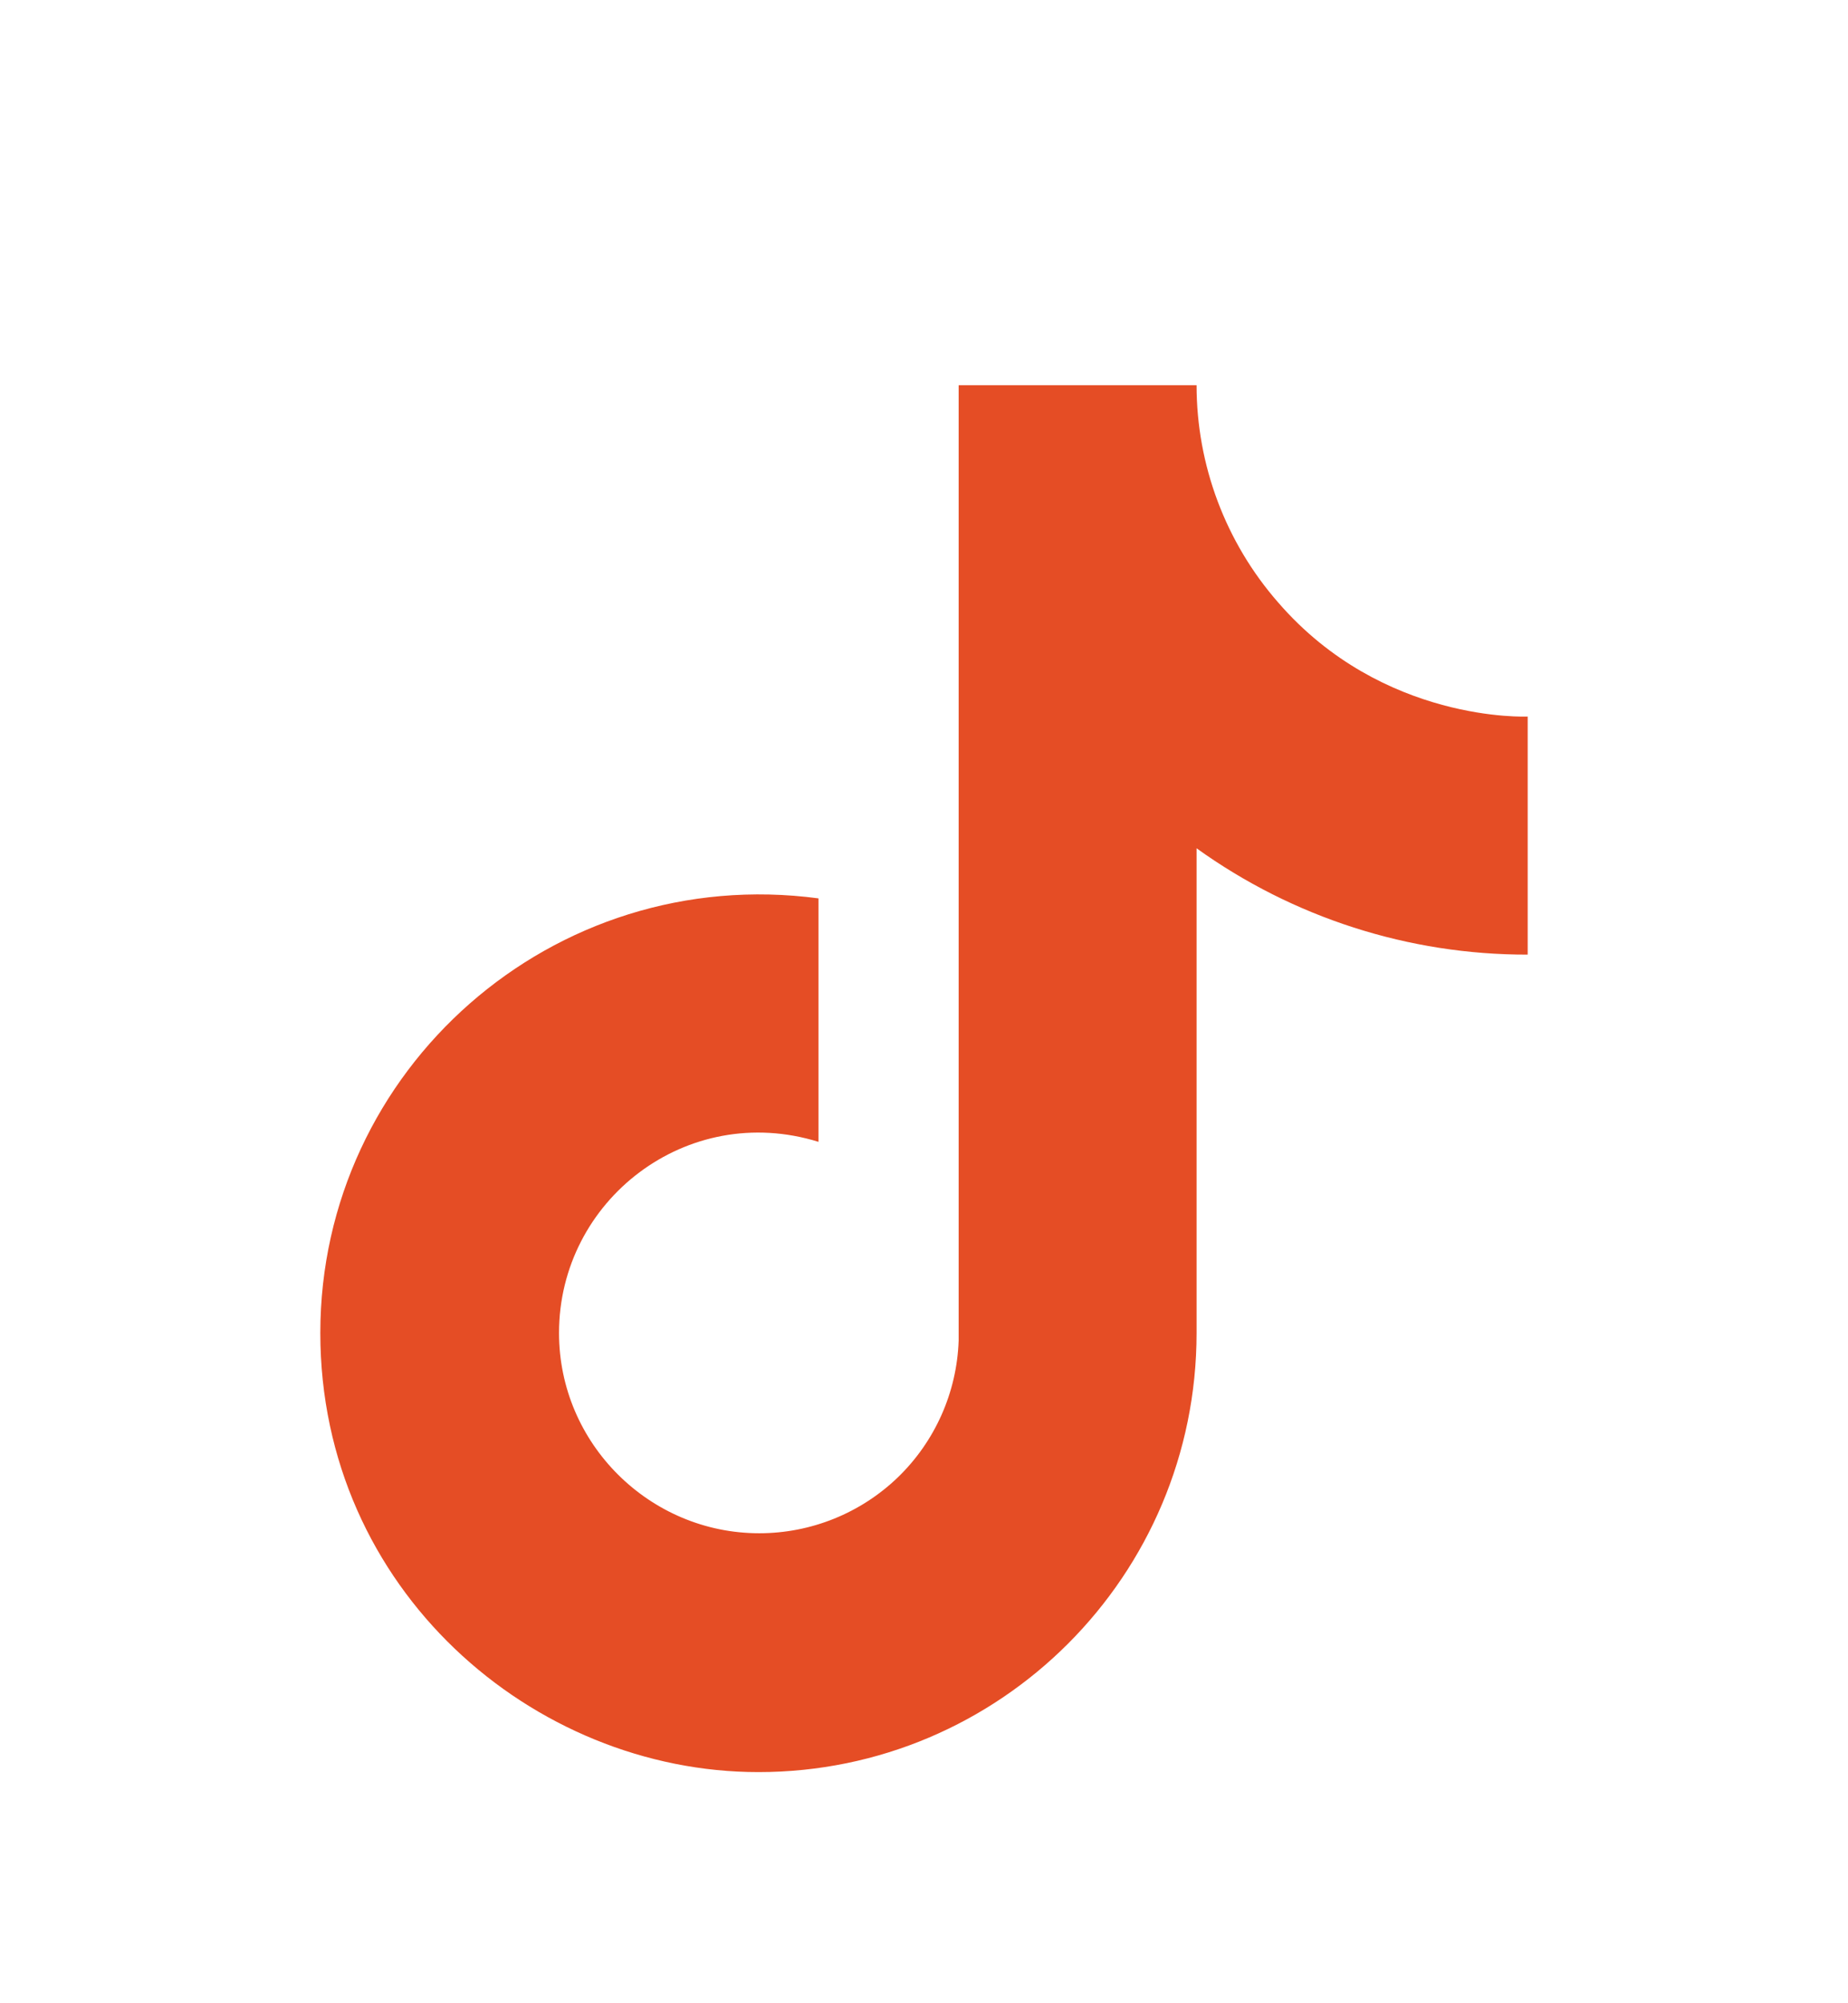
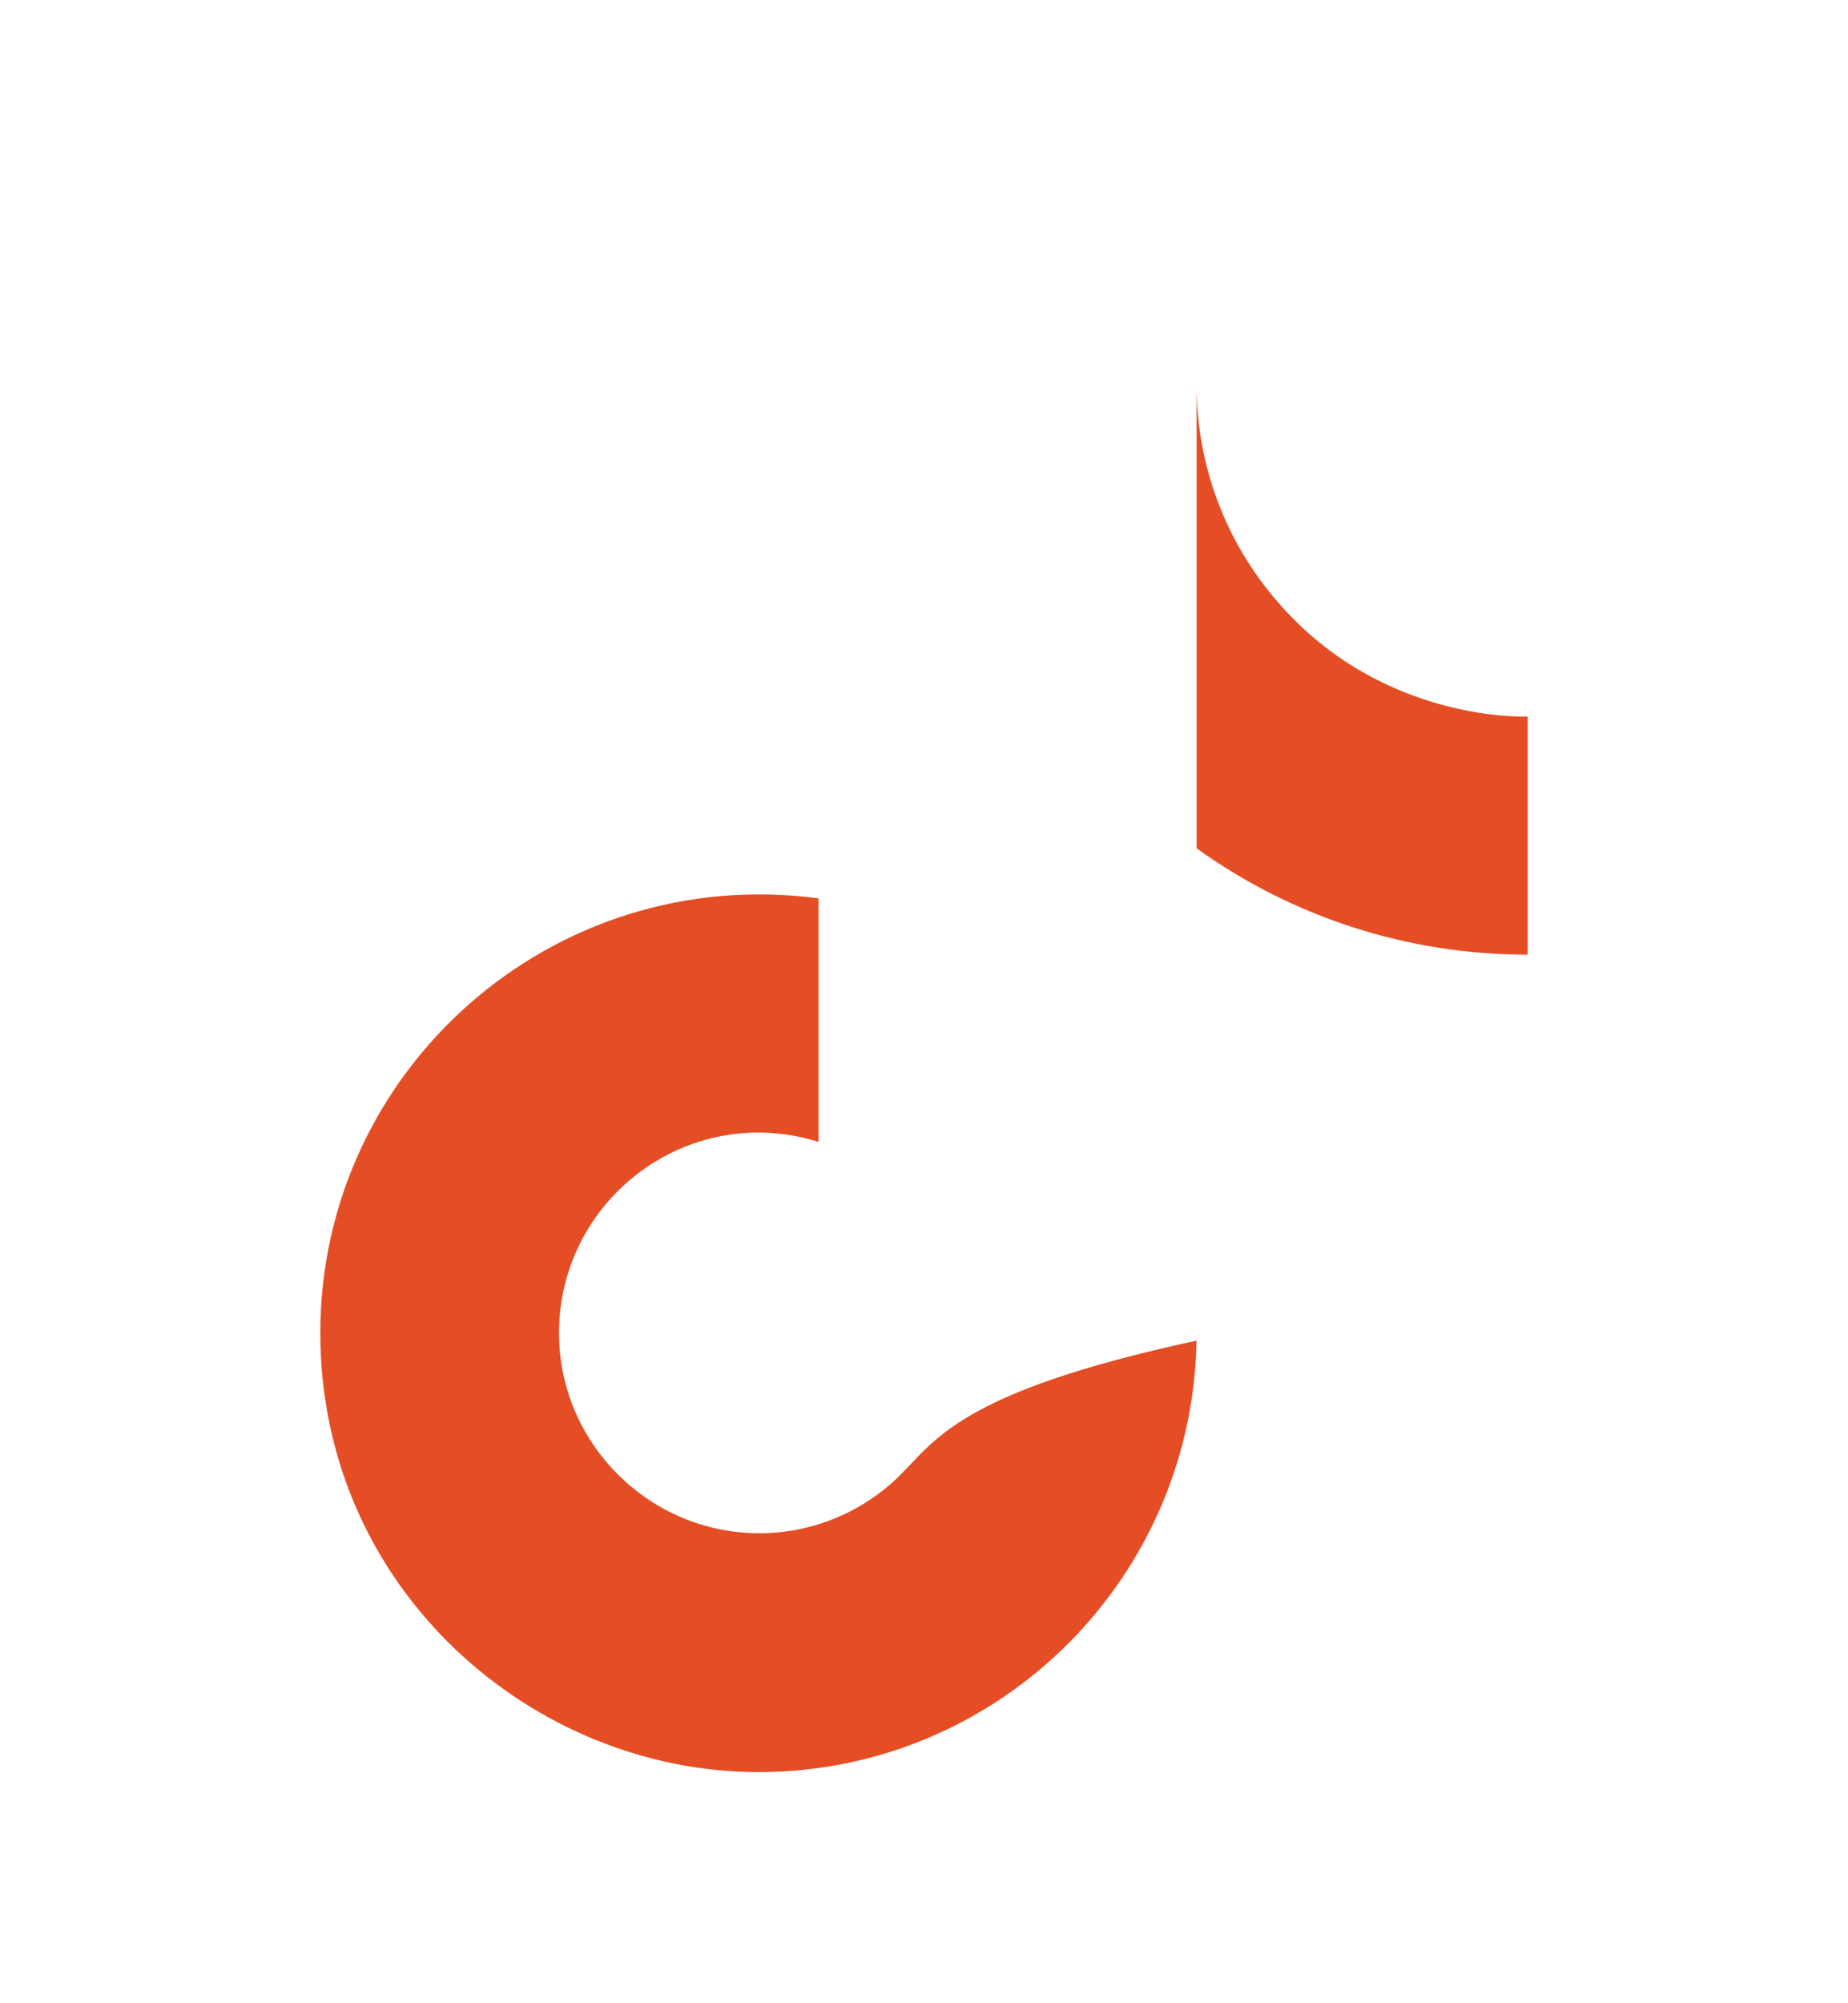
<svg xmlns="http://www.w3.org/2000/svg" width="24" height="26" viewBox="0 0 24 26" fill="none">
-   <path d="M16.6 7.82C15.917 7.04 15.54 6.037 15.54 5H12.45V17.4C12.427 18.071 12.144 18.707 11.661 19.174C11.177 19.64 10.532 19.9 9.86 19.9C8.44 19.9 7.26 18.74 7.26 17.3C7.26 15.58 8.92 14.29 10.63 14.82V11.66C7.18 11.2 4.16 13.88 4.16 17.3C4.16 20.63 6.92 23 9.85 23C12.99 23 15.54 20.45 15.54 17.3V11.01C16.793 11.91 18.297 12.393 19.84 12.39V9.3C19.84 9.3 17.96 9.39 16.6 7.82Z" fill="#E54D25" />
+   <path d="M16.6 7.82C15.917 7.04 15.54 6.037 15.54 5V17.4C12.427 18.071 12.144 18.707 11.661 19.174C11.177 19.64 10.532 19.9 9.86 19.9C8.44 19.9 7.26 18.74 7.26 17.3C7.26 15.58 8.92 14.29 10.63 14.82V11.66C7.18 11.2 4.16 13.88 4.16 17.3C4.16 20.63 6.92 23 9.85 23C12.99 23 15.54 20.45 15.54 17.3V11.01C16.793 11.91 18.297 12.393 19.84 12.39V9.3C19.84 9.3 17.96 9.39 16.6 7.82Z" fill="#E54D25" />
</svg>